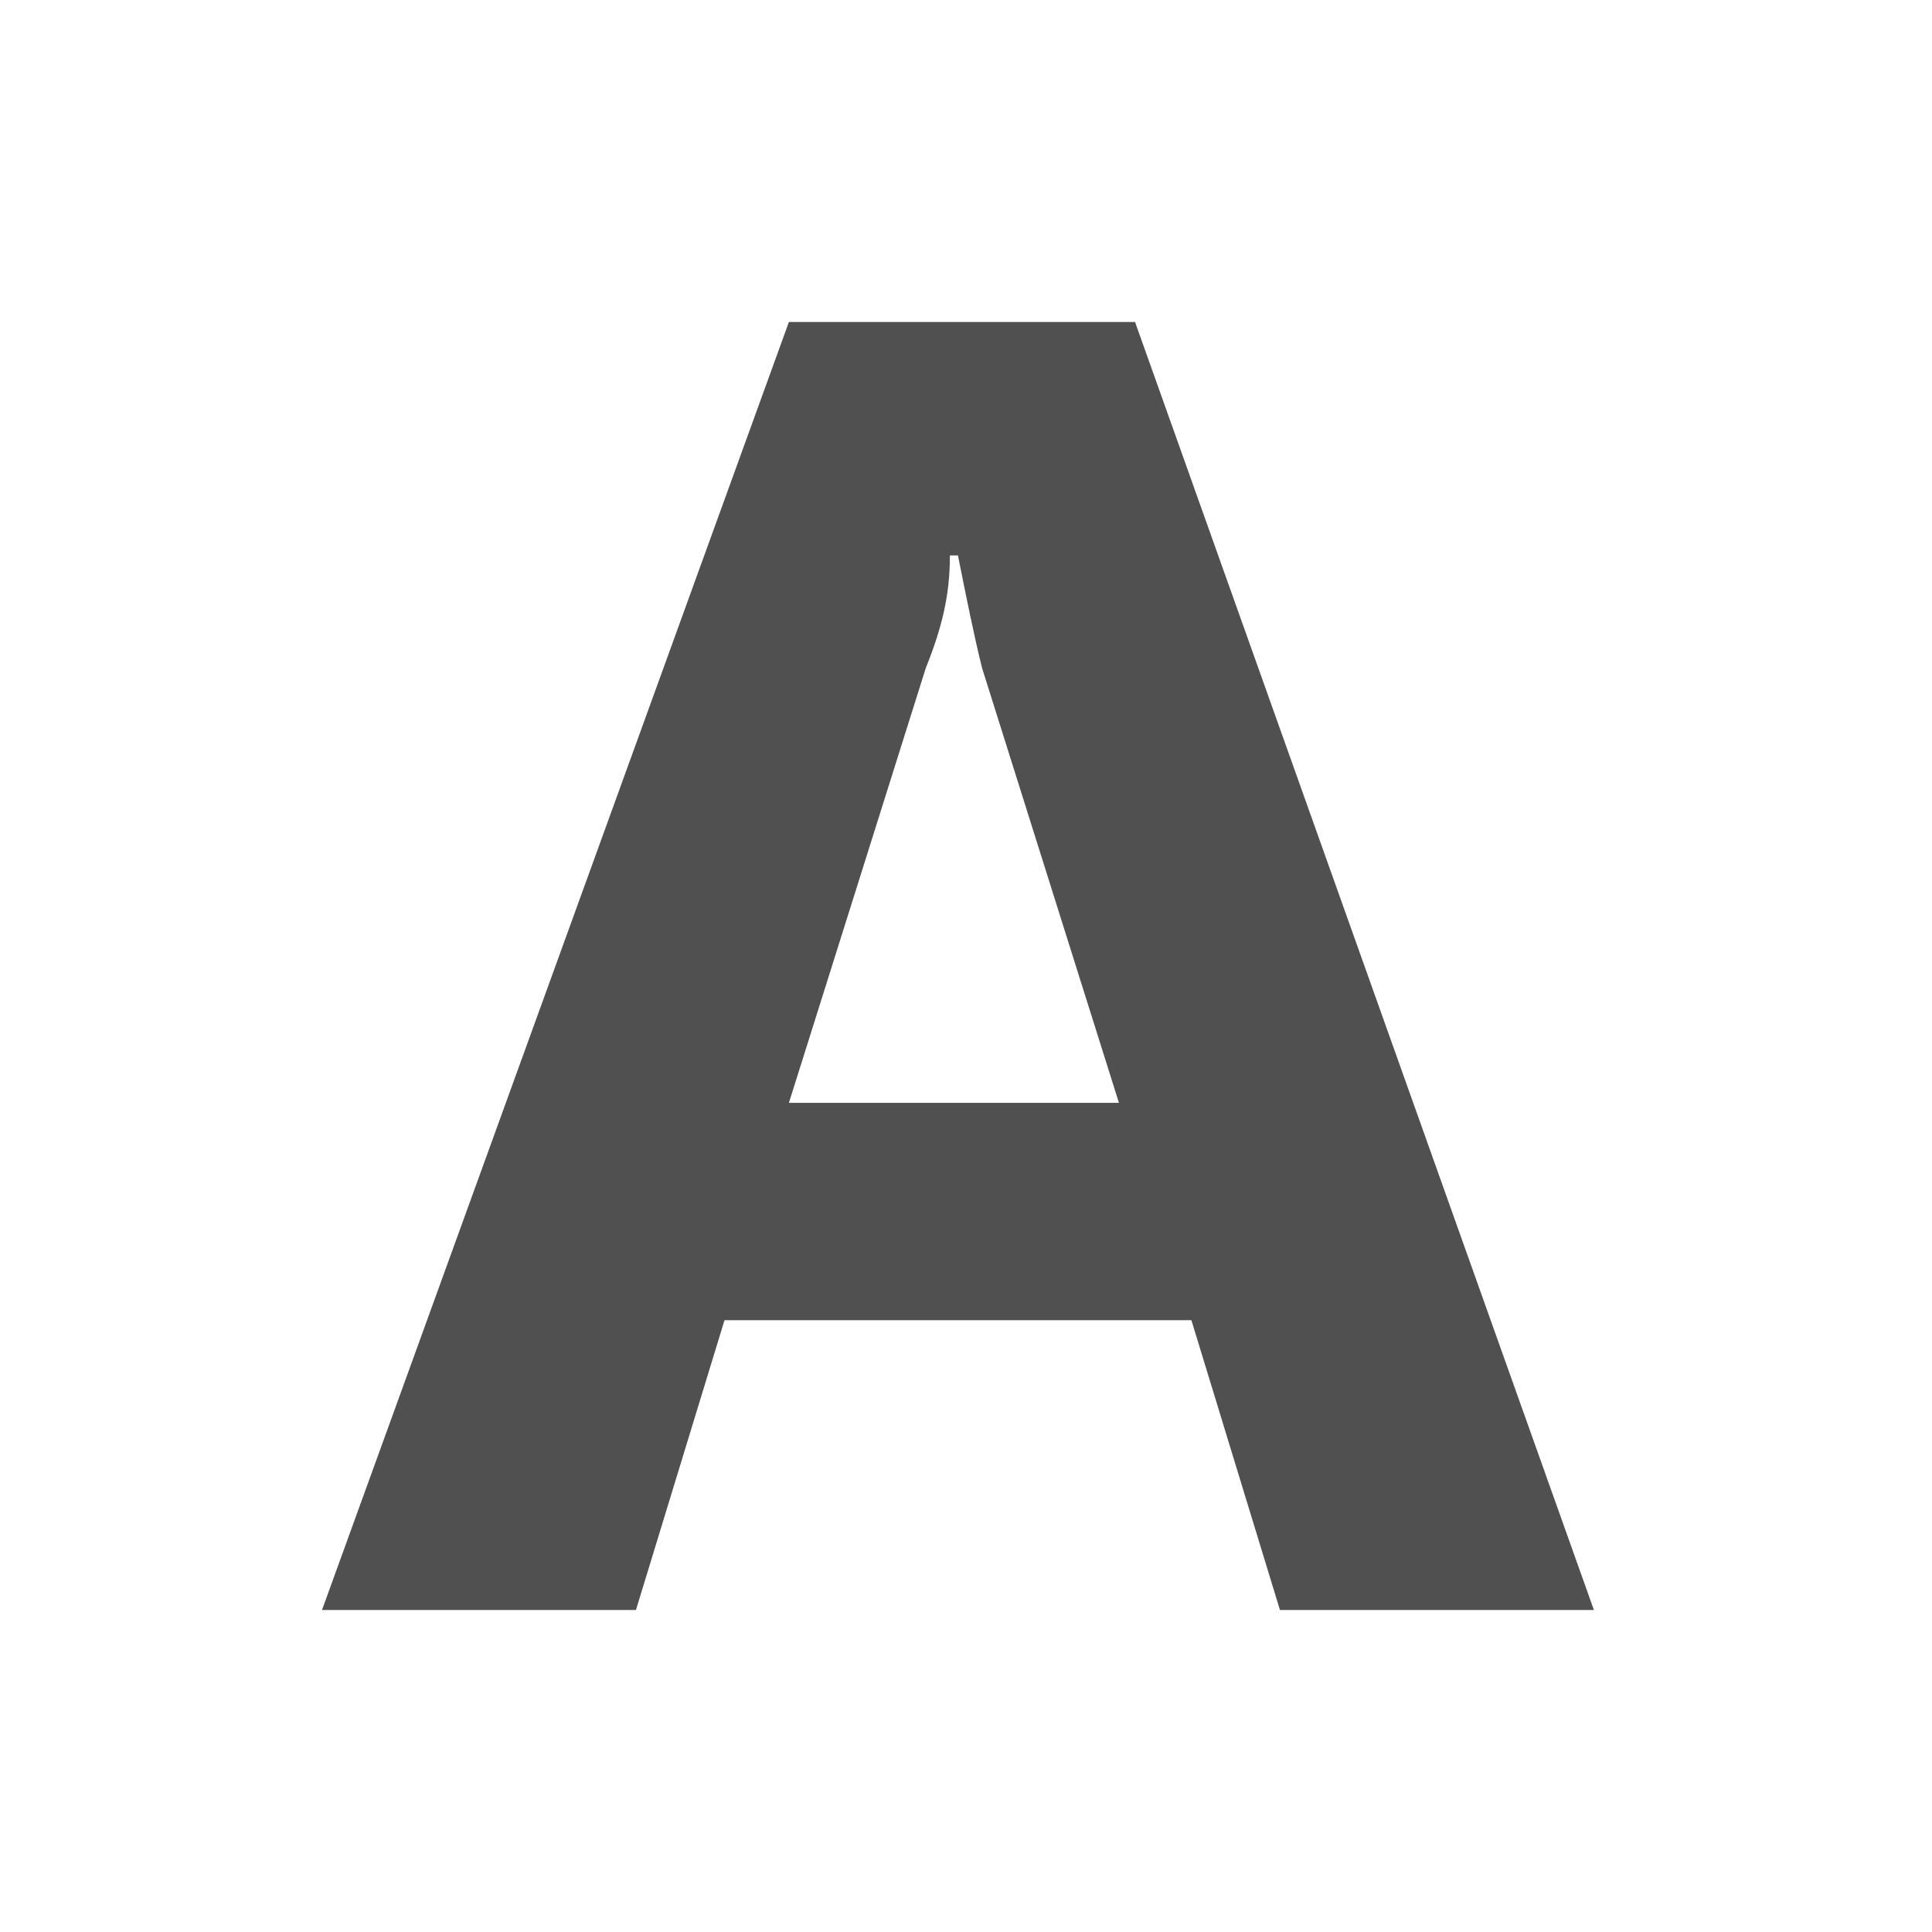
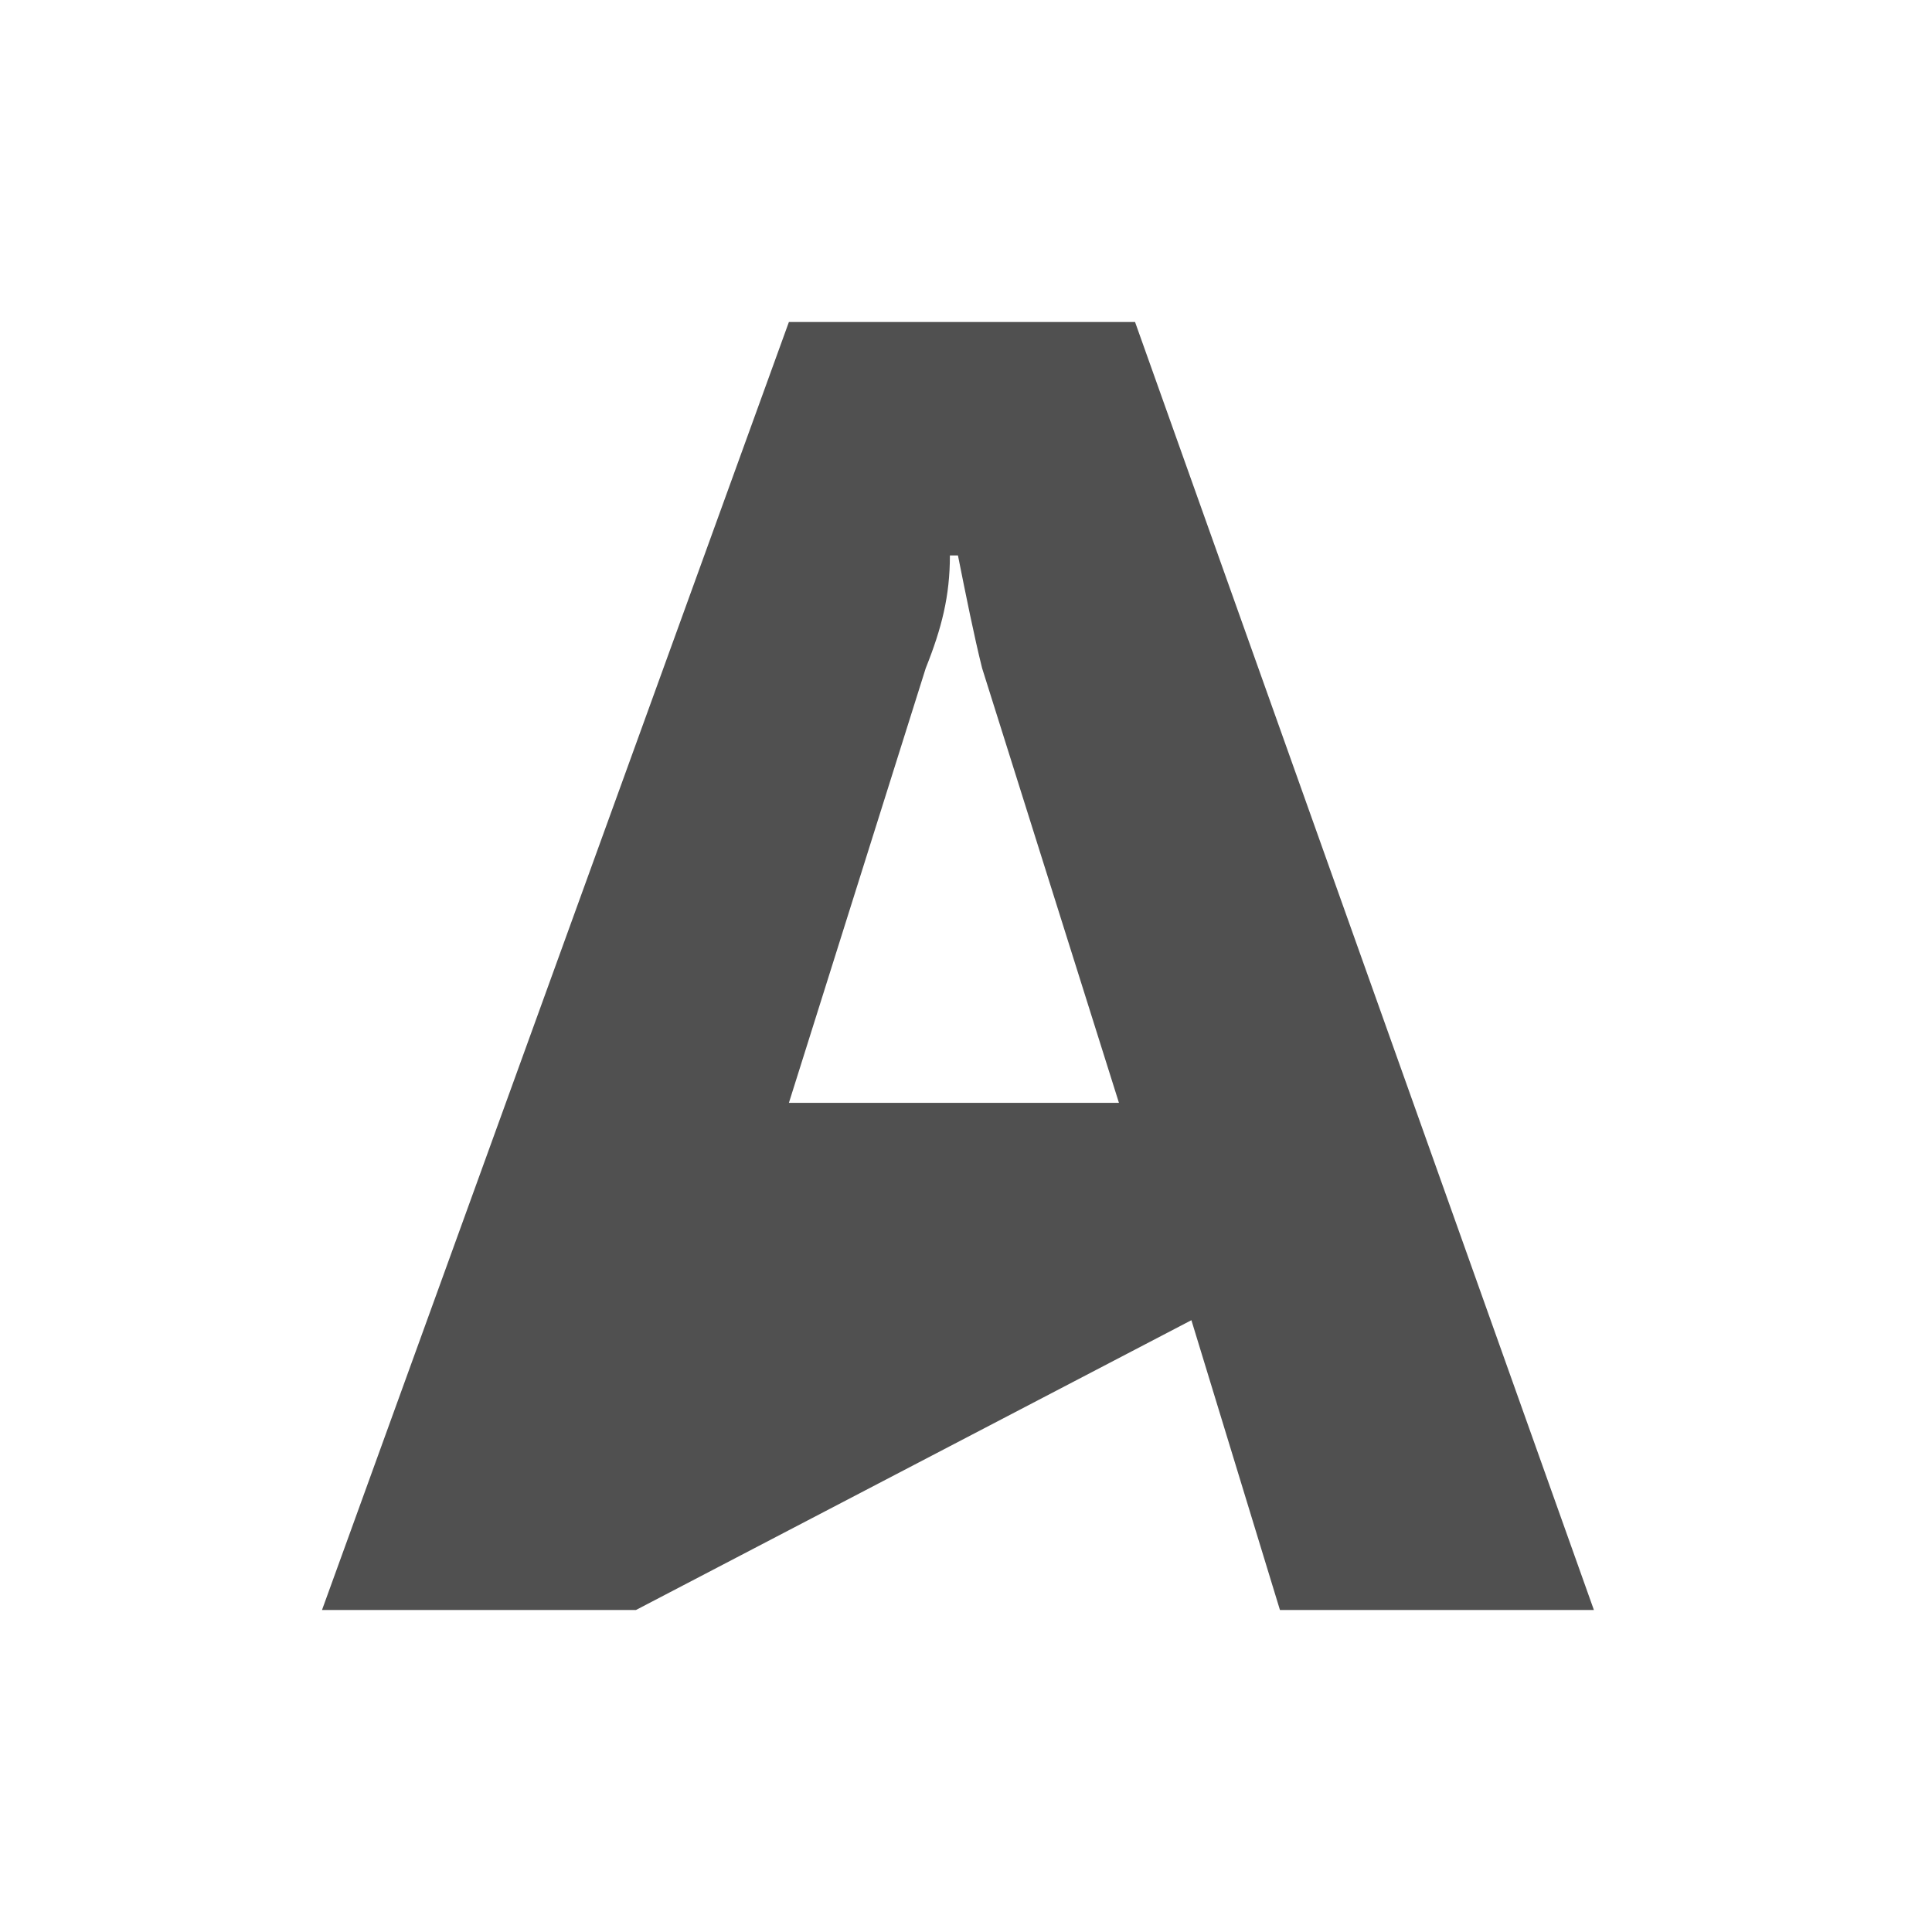
<svg xmlns="http://www.w3.org/2000/svg" version="1.1" x="0px" y="0px" width="24px" height="24px" viewBox="0 0 24 24" style="enable-background:new 0 0 24 24;" xml:space="preserve">
  <style type="text/css">
	.st32{fill:#505050;}
</style>
  <g id="optimiert">
-     <path class="st32" d="M19.8,20h-3.9l-1.1-3.6H9L7.9,20H4L9.8,4h4.3L19.8,20z M13.9,13.7l-1.7-5.4c-0.1-0.4-0.2-0.9-0.3-1.4h-0.1   c0,0.5-0.1,0.9-0.3,1.4l-1.7,5.4H13.9z" />
+     <path class="st32" d="M19.8,20h-3.9l-1.1-3.6L7.9,20H4L9.8,4h4.3L19.8,20z M13.9,13.7l-1.7-5.4c-0.1-0.4-0.2-0.9-0.3-1.4h-0.1   c0,0.5-0.1,0.9-0.3,1.4l-1.7,5.4H13.9z" />
  </g>
</svg>